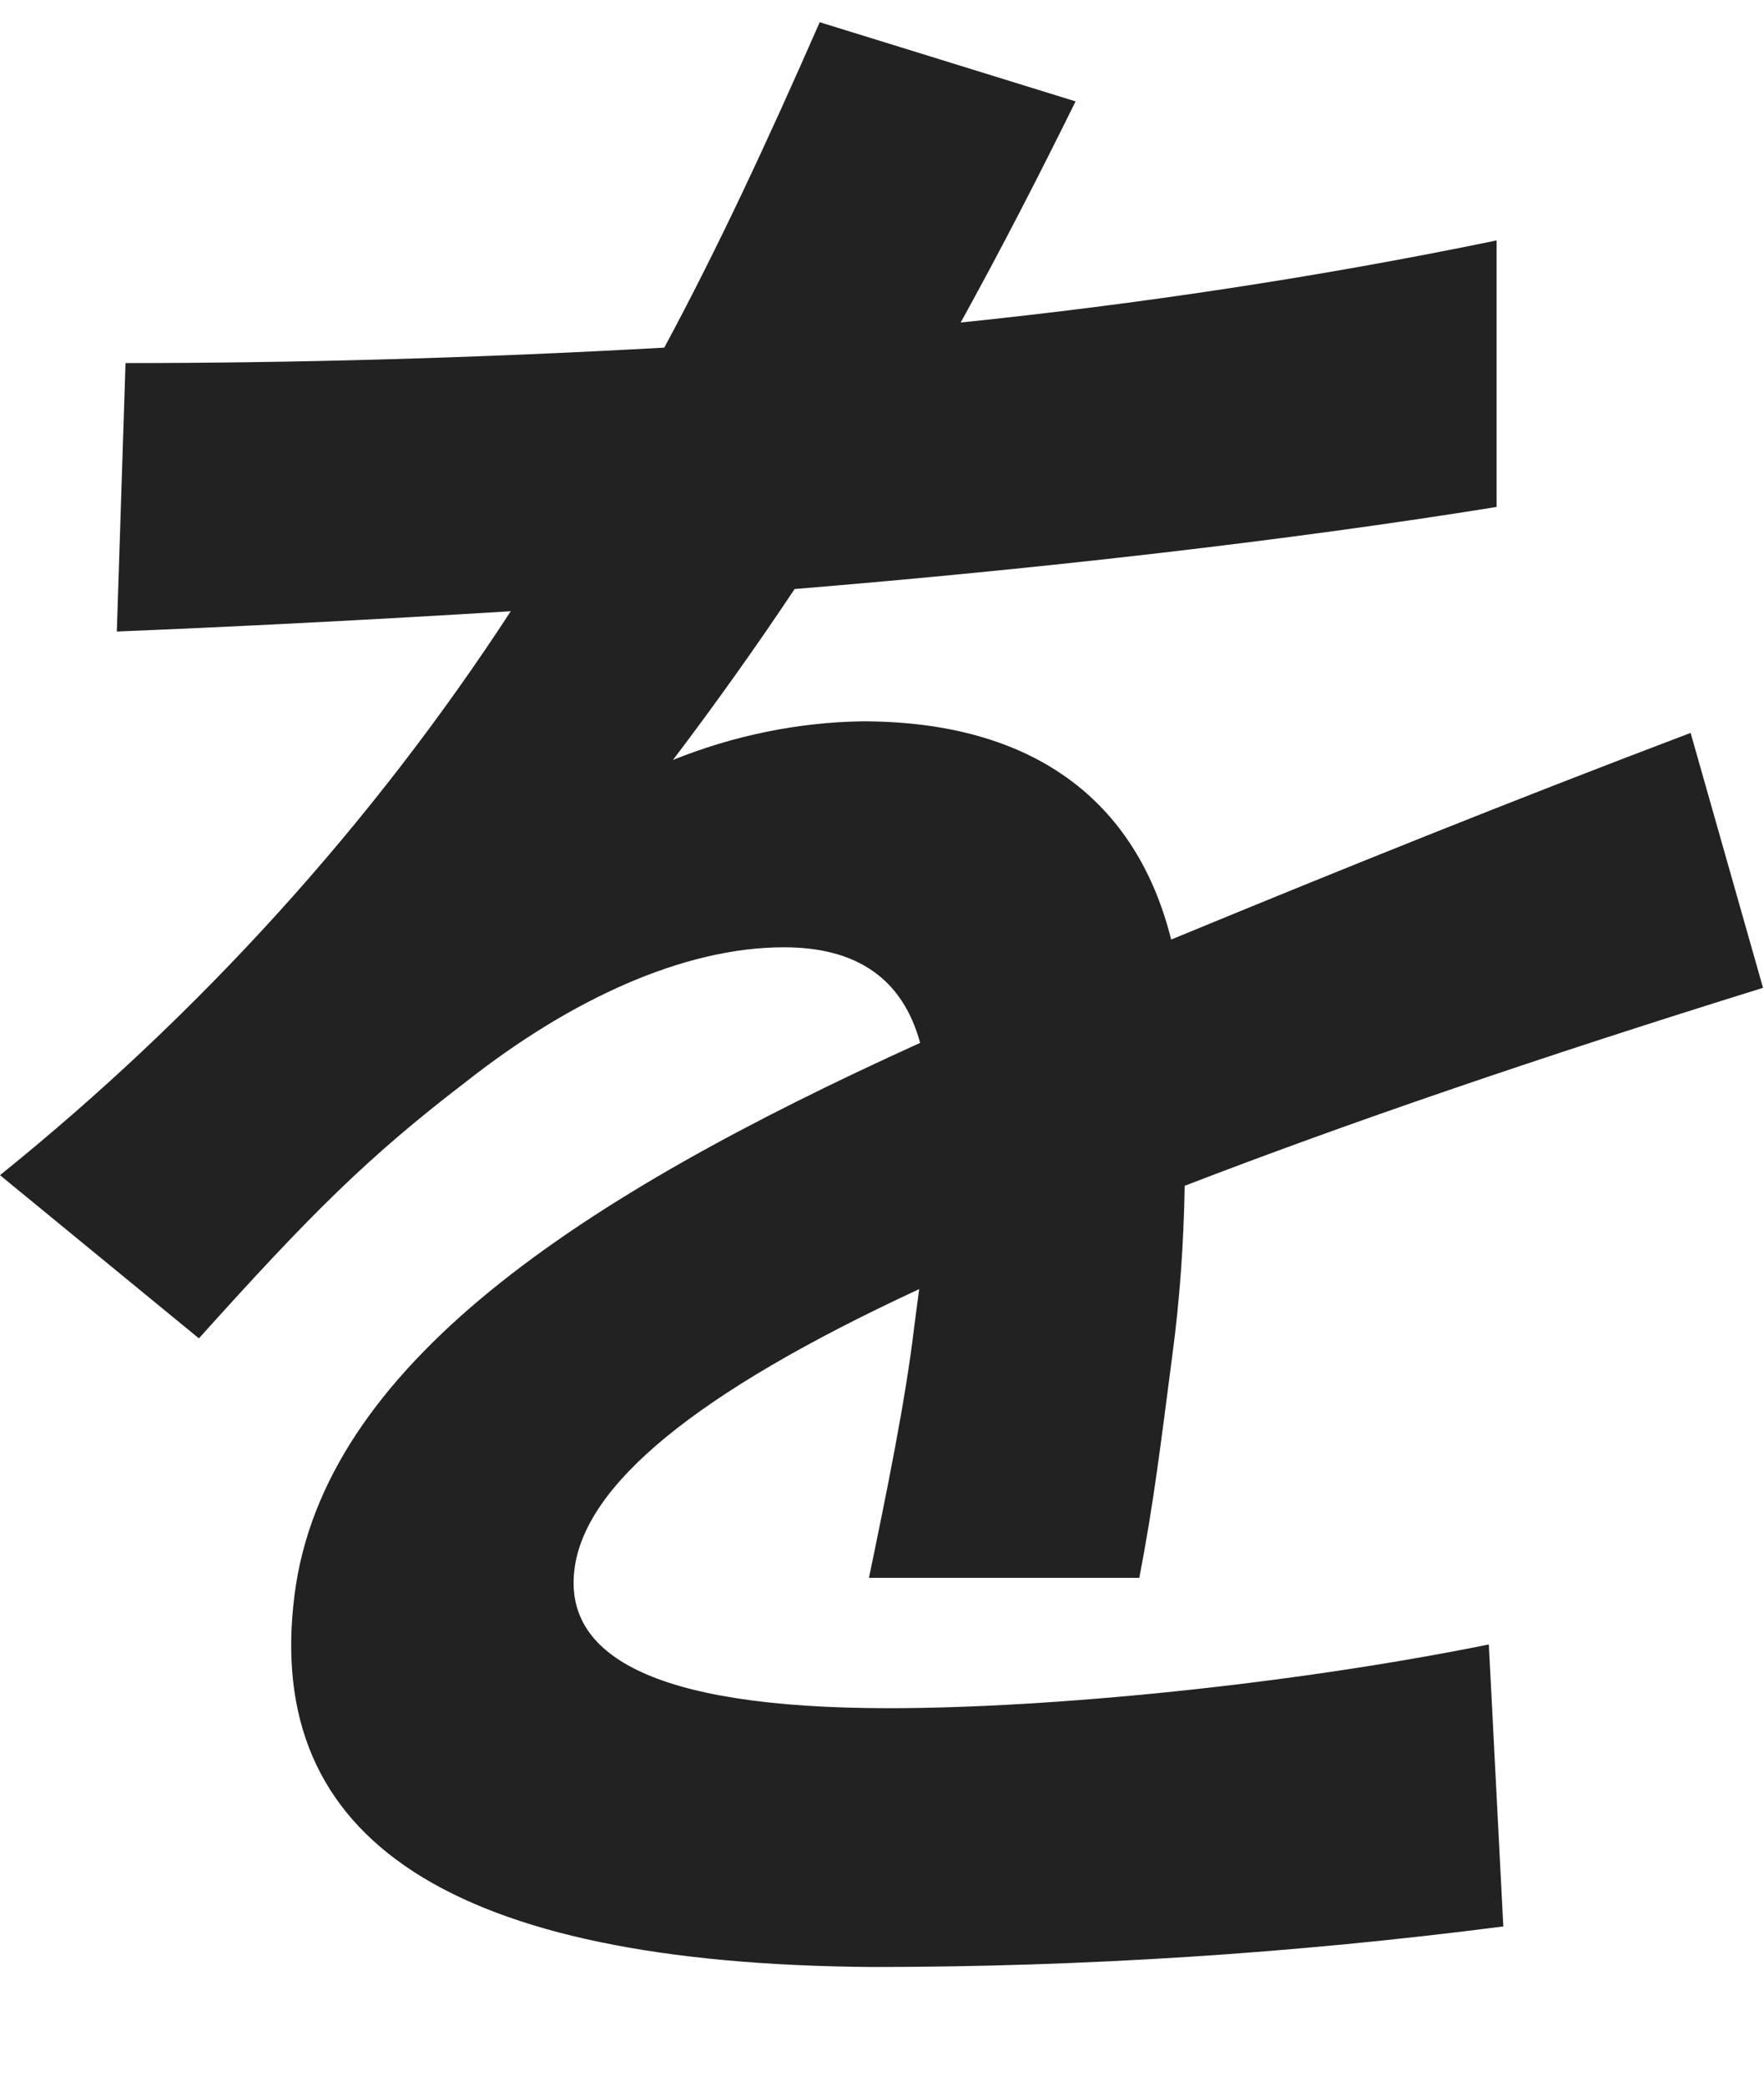
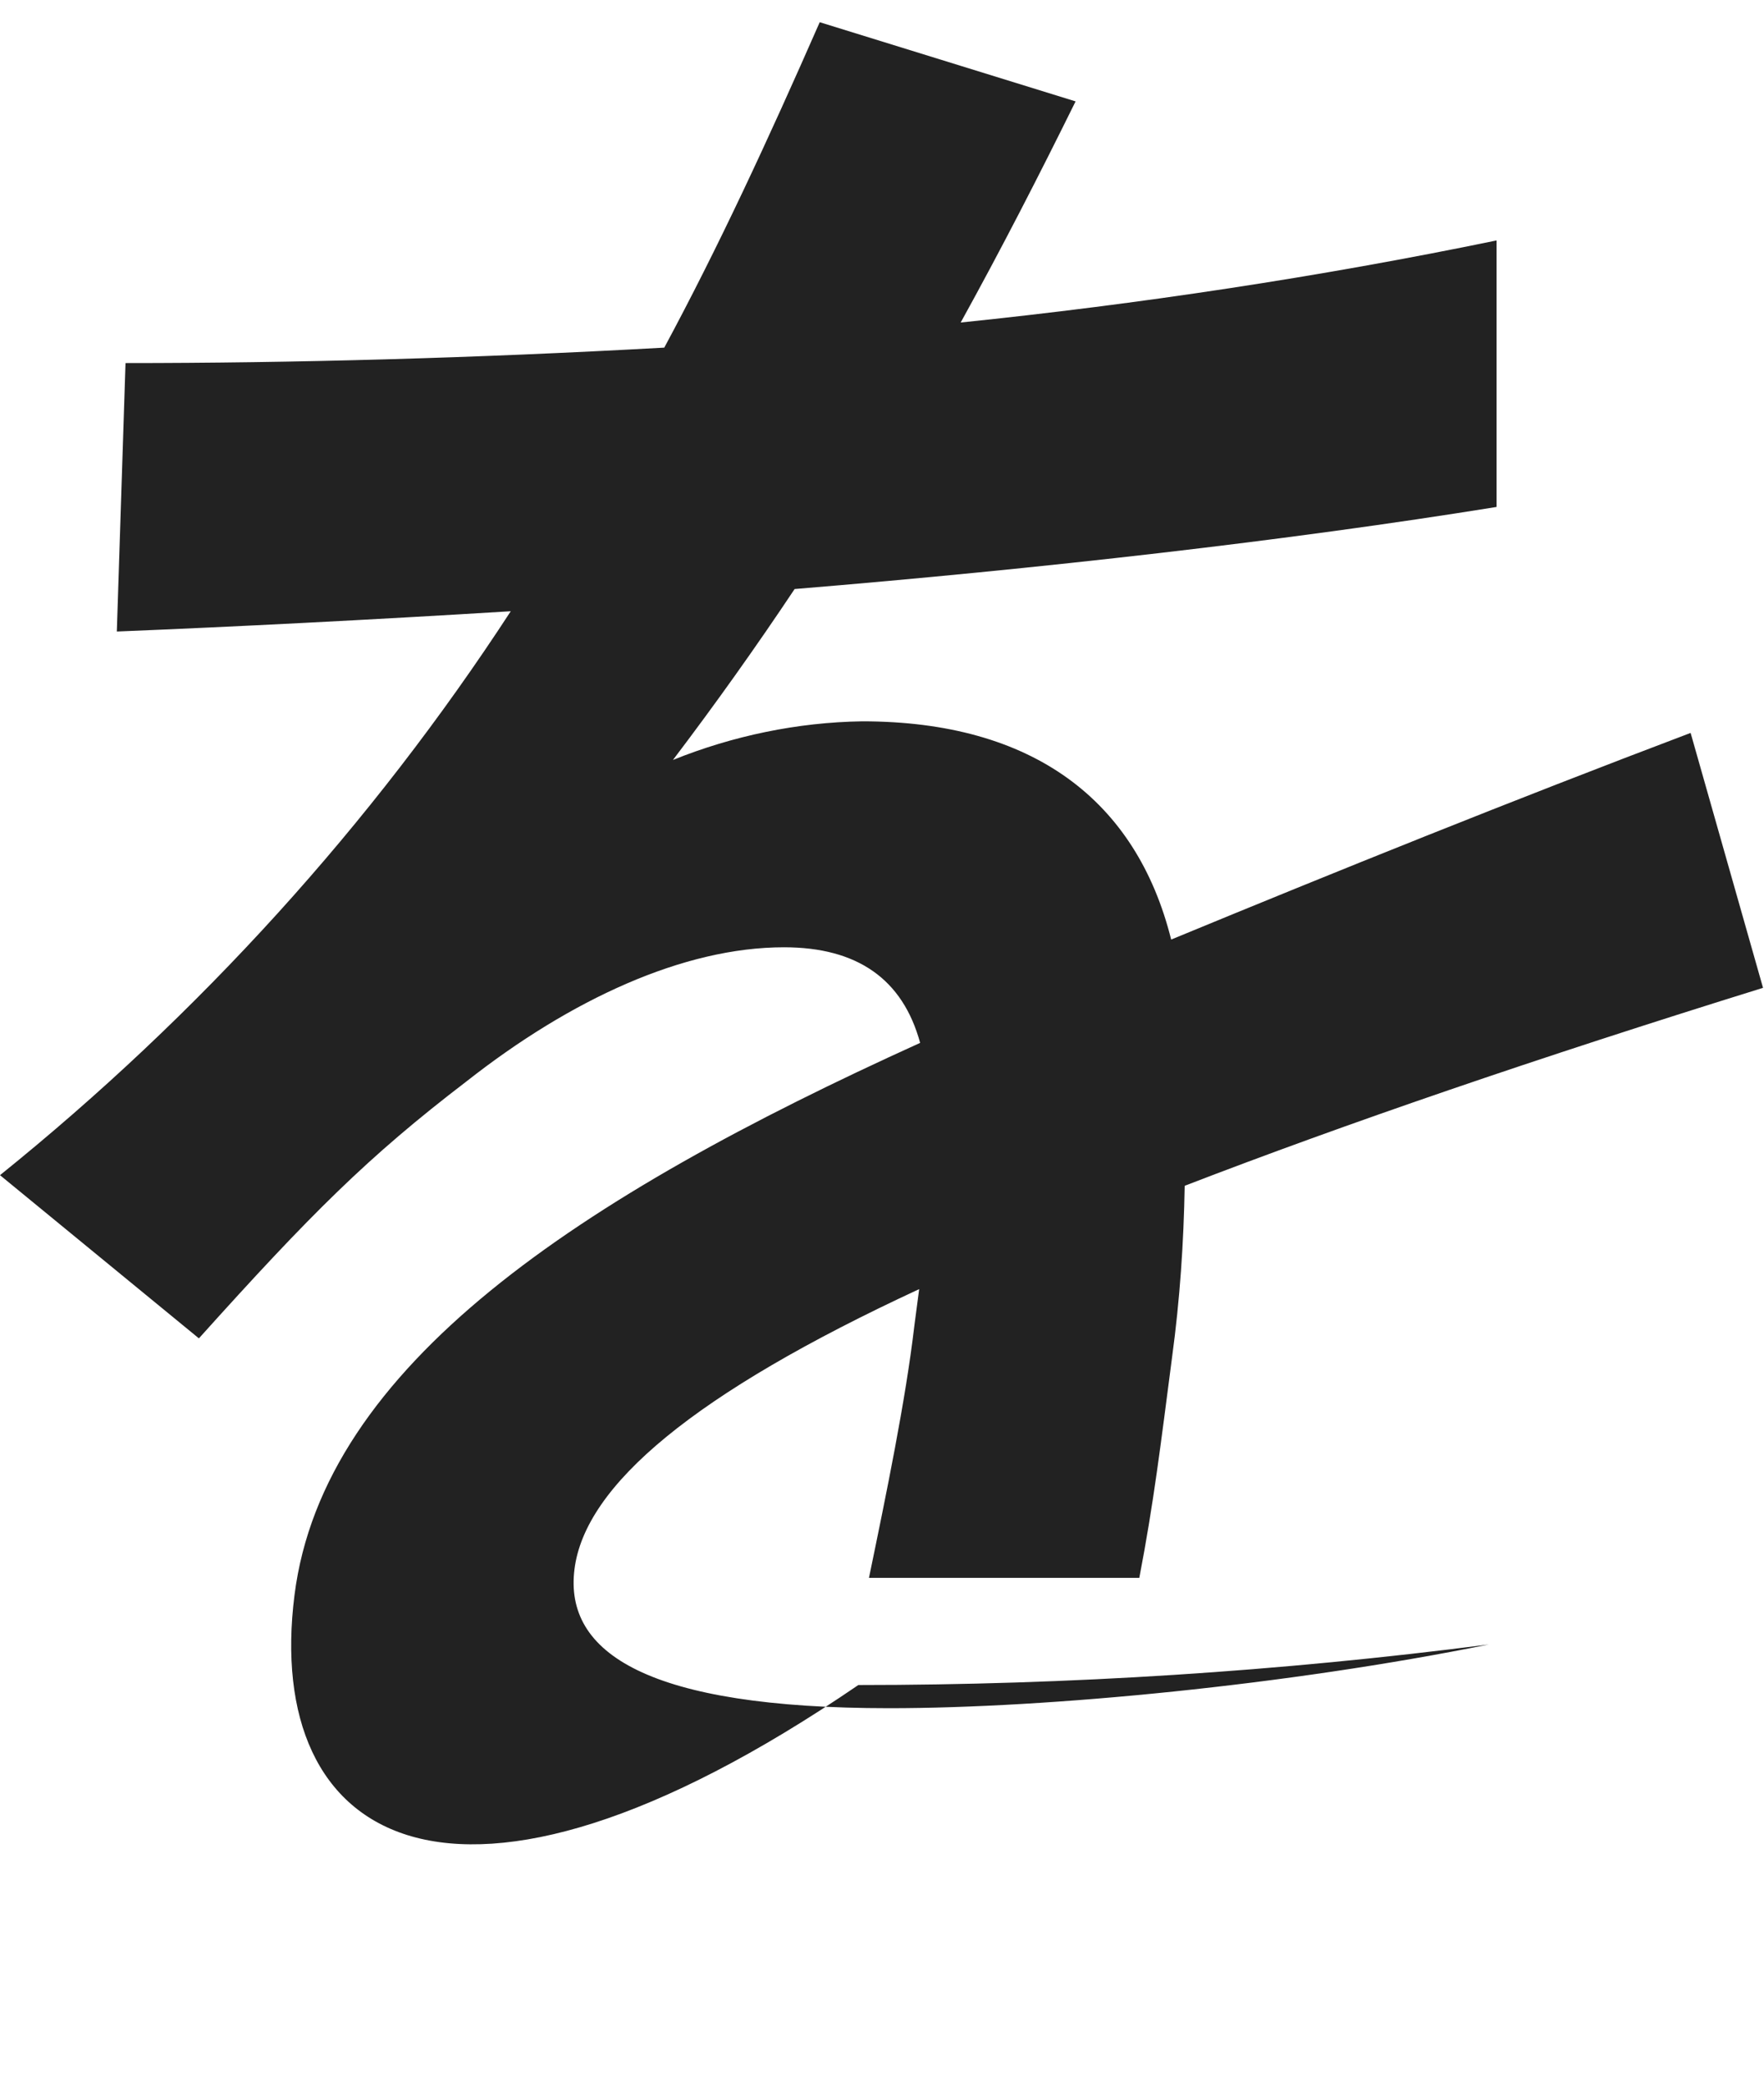
<svg xmlns="http://www.w3.org/2000/svg" version="1.1" id="レイヤー_1" x="0px" y="0px" viewBox="0 0 182.7 216" style="enable-background:new 0 0 182.7 216;" xml:space="preserve">
  <style type="text/css">
	.st0{fill:#222222;}
</style>
-   <path class="st0" d="M30.5,165.2c3-23.8,29.5-41.2,64.8-57.2c-1.8-6.6-6.5-9.9-14.1-9.9c-10.4,0-22.1,5.4-32.9,13.9  c-10.2,7.8-16.1,13.7-27.7,26.6L0,121.7c20.6-16.6,38.5-36.3,52.9-58.4c-14.7,0.9-28.5,1.6-40.8,2.1L13,37.6  c17.2,0,36.1-0.5,55.8-1.6c5.6-10.4,10.7-21.4,16.1-33.7l26.5,8.2c-3.8,7.7-7.7,15.3-11.9,22.9c18.4-1.9,37.1-4.7,55.5-8.5l0,27.6  c-21.7,3.5-47.2,6.4-72.7,8.5c-4,6-8.2,11.9-12.6,17.7c6.2-2.5,12.9-3.9,19.6-4c17.7,0,28.4,8.2,32,22.6  c17.2-7.1,35.3-14.4,53.8-21.4l7.5,26.4c-23.5,7.3-43.3,14.1-59.9,20.5c-0.1,5.9-0.5,11.8-1.3,17.7c-1.2,9.2-1.9,15.1-3.4,22.9h-28  c1.8-8.7,3.8-18.4,4.7-26.1l0.5-3.8c-23.3,10.8-34.6,20.3-35.7,29s7.6,14.4,32.6,14.4c16.5,0,41.3-2.4,62.1-6.6l1.5,29.2  c-21.7,2.8-43.5,4.2-65.3,4.2C46.6,203.4,27.3,190.5,30.5,165.2L30.5,165.2z" />
+   <path class="st0" d="M30.5,165.2c3-23.8,29.5-41.2,64.8-57.2c-1.8-6.6-6.5-9.9-14.1-9.9c-10.4,0-22.1,5.4-32.9,13.9  c-10.2,7.8-16.1,13.7-27.7,26.6L0,121.7c20.6-16.6,38.5-36.3,52.9-58.4c-14.7,0.9-28.5,1.6-40.8,2.1L13,37.6  c17.2,0,36.1-0.5,55.8-1.6c5.6-10.4,10.7-21.4,16.1-33.7l26.5,8.2c-3.8,7.7-7.7,15.3-11.9,22.9c18.4-1.9,37.1-4.7,55.5-8.5l0,27.6  c-21.7,3.5-47.2,6.4-72.7,8.5c-4,6-8.2,11.9-12.6,17.7c6.2-2.5,12.9-3.9,19.6-4c17.7,0,28.4,8.2,32,22.6  c17.2-7.1,35.3-14.4,53.8-21.4l7.5,26.4c-23.5,7.3-43.3,14.1-59.9,20.5c-0.1,5.9-0.5,11.8-1.3,17.7c-1.2,9.2-1.9,15.1-3.4,22.9h-28  c1.8-8.7,3.8-18.4,4.7-26.1l0.5-3.8c-23.3,10.8-34.6,20.3-35.7,29s7.6,14.4,32.6,14.4c16.5,0,41.3-2.4,62.1-6.6c-21.7,2.8-43.5,4.2-65.3,4.2C46.6,203.4,27.3,190.5,30.5,165.2L30.5,165.2z" />
</svg>